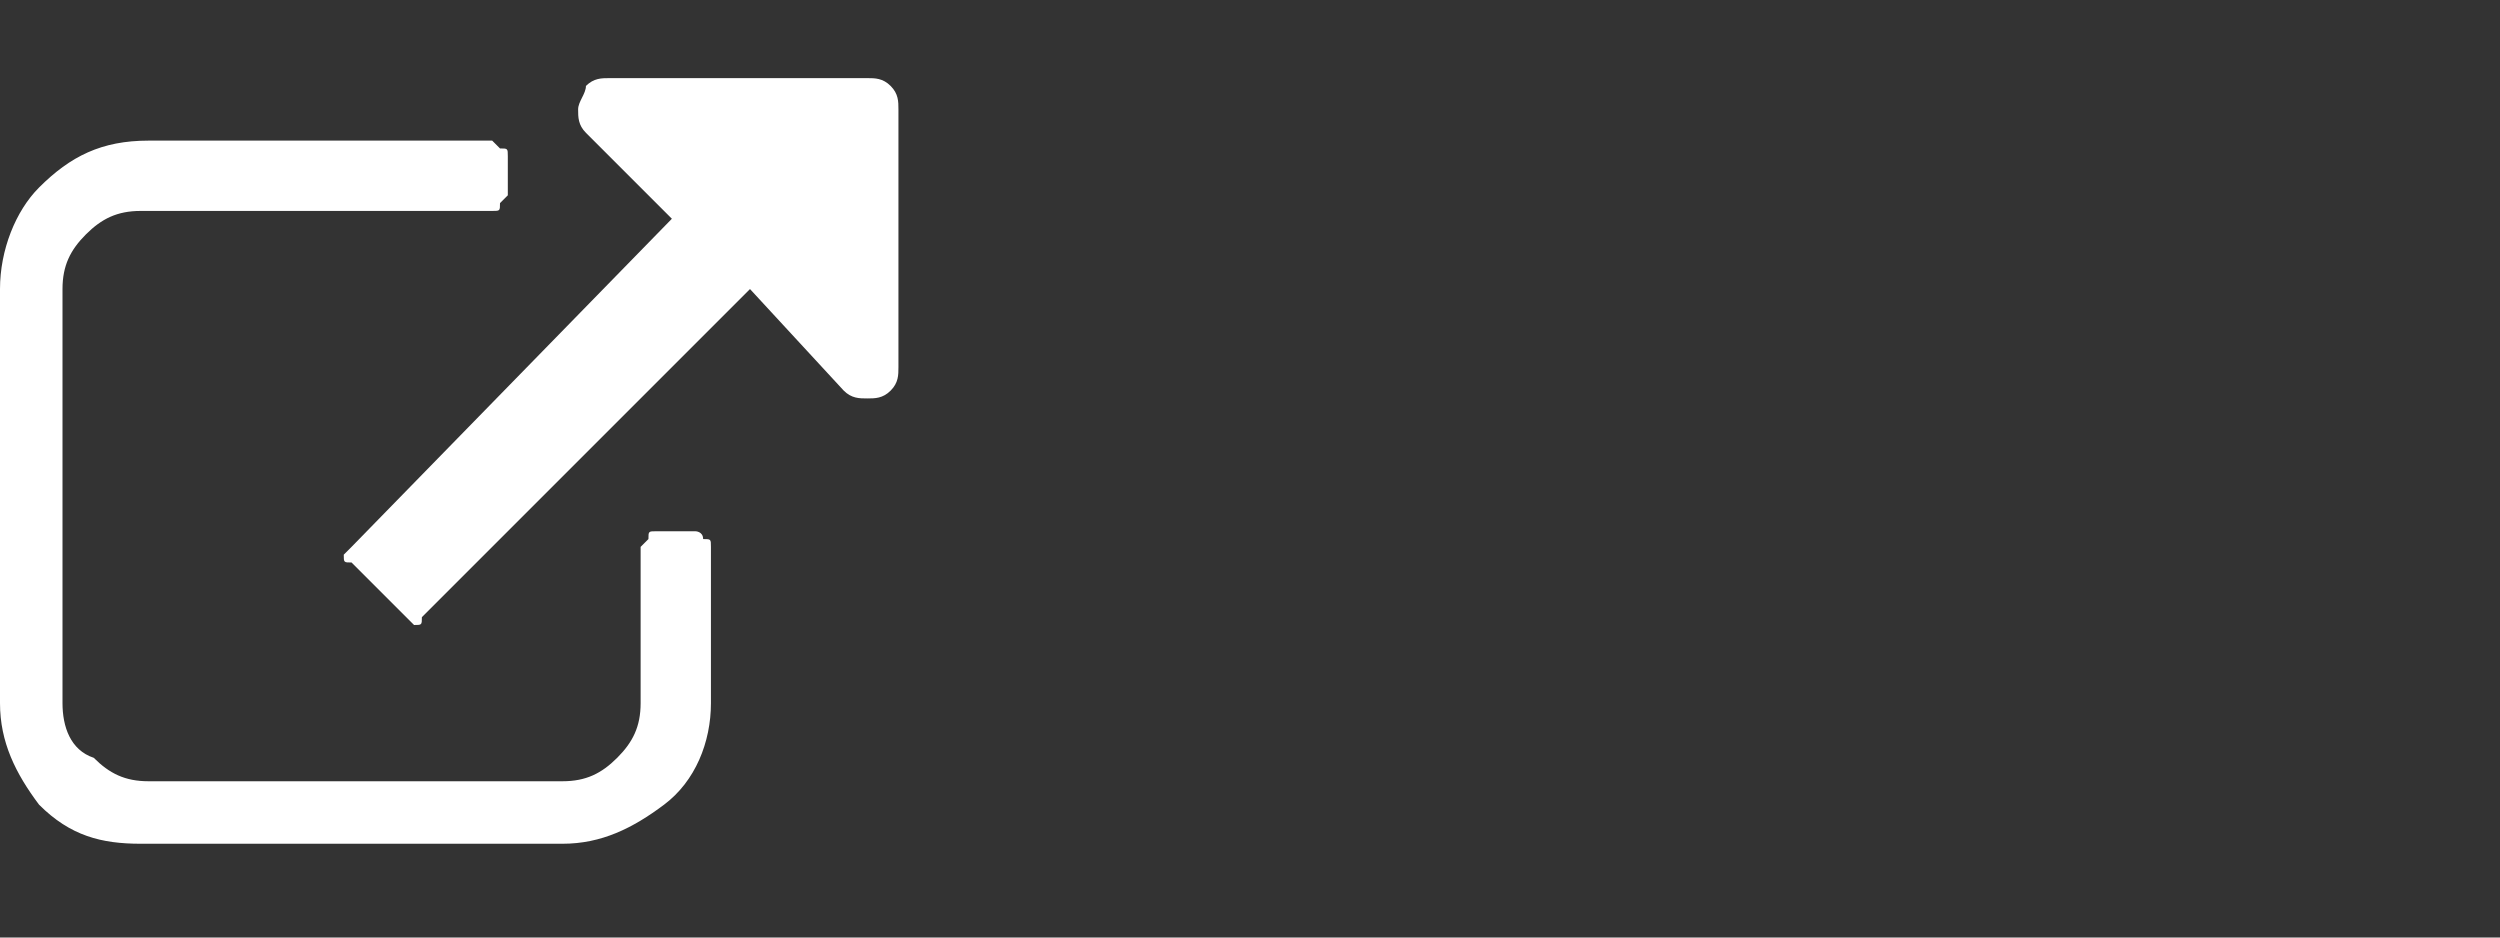
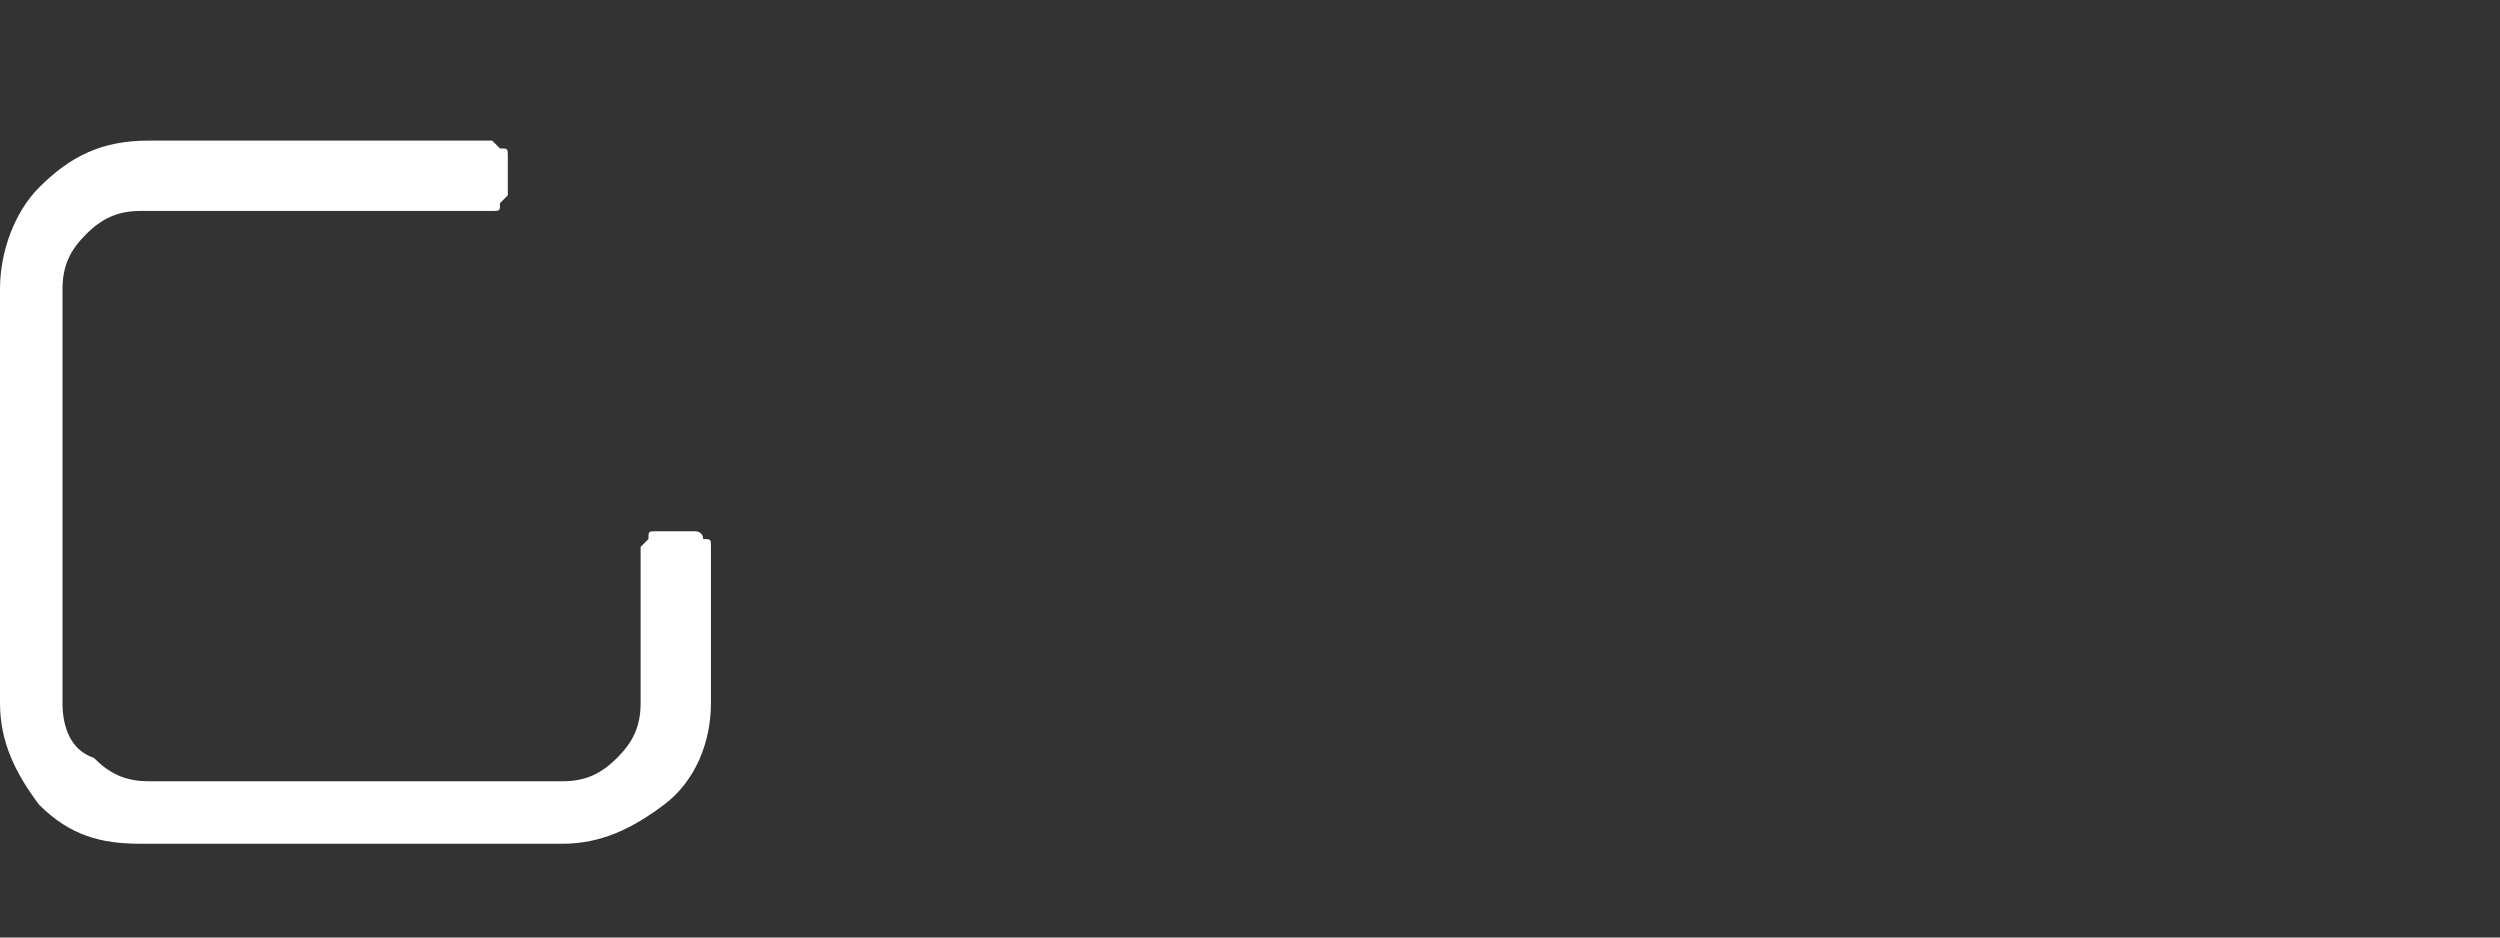
<svg xmlns="http://www.w3.org/2000/svg" viewBox="0 0 32 12" width="32" height="12">
  <rect x="0" y="0" width="32" height="12" fill="#333333" stroke="none" />
  <style>.st0{fill:#fff}</style>
  <path class="st0" d="M8.9 6.8h-.5c-.1 0-.1 0-.1.1l-.1.1v2c0 .3-.1.5-.3.7-.2.2-.4.3-.7.3H1.9c-.3 0-.5-.1-.7-.3C.9 9.6.8 9.3.8 9V3.7c0-.3.1-.5.3-.7.2-.2.4-.3.7-.3h4.5c.1 0 .1 0 .1-.1l.1-.1V2c0-.1 0-.1-.1-.1l-.1-.1H1.9c-.6 0-1 .2-1.4.6-.3.3-.5.8-.5 1.3V9c0 .5.2.9.5 1.3.4.4.8.5 1.3.5h5.4c.5 0 .9-.2 1.3-.5s.6-.8.6-1.3V7c0-.1 0-.1-.1-.1 0-.1-.1-.1-.1-.1zm0 0" />
-   <path class="st0" d="M11.4 1.1c-.1-.1-.2-.1-.3-.1H7.8c-.1 0-.2 0-.3.1 0 .1-.1.2-.1.3 0 .1 0 .2.1.3l1.1 1.1L4.5 7l-.1.1c0 .1 0 .1.1.1l.7.7.1.1c.1 0 .1 0 .1-.1l4.2-4.2L10.8 5c.1.1.2.1.3.1.1 0 .2 0 .3-.1.1-.1.1-.2.1-.3V1.4c0-.1 0-.2-.1-.3zm0 0" />
</svg>